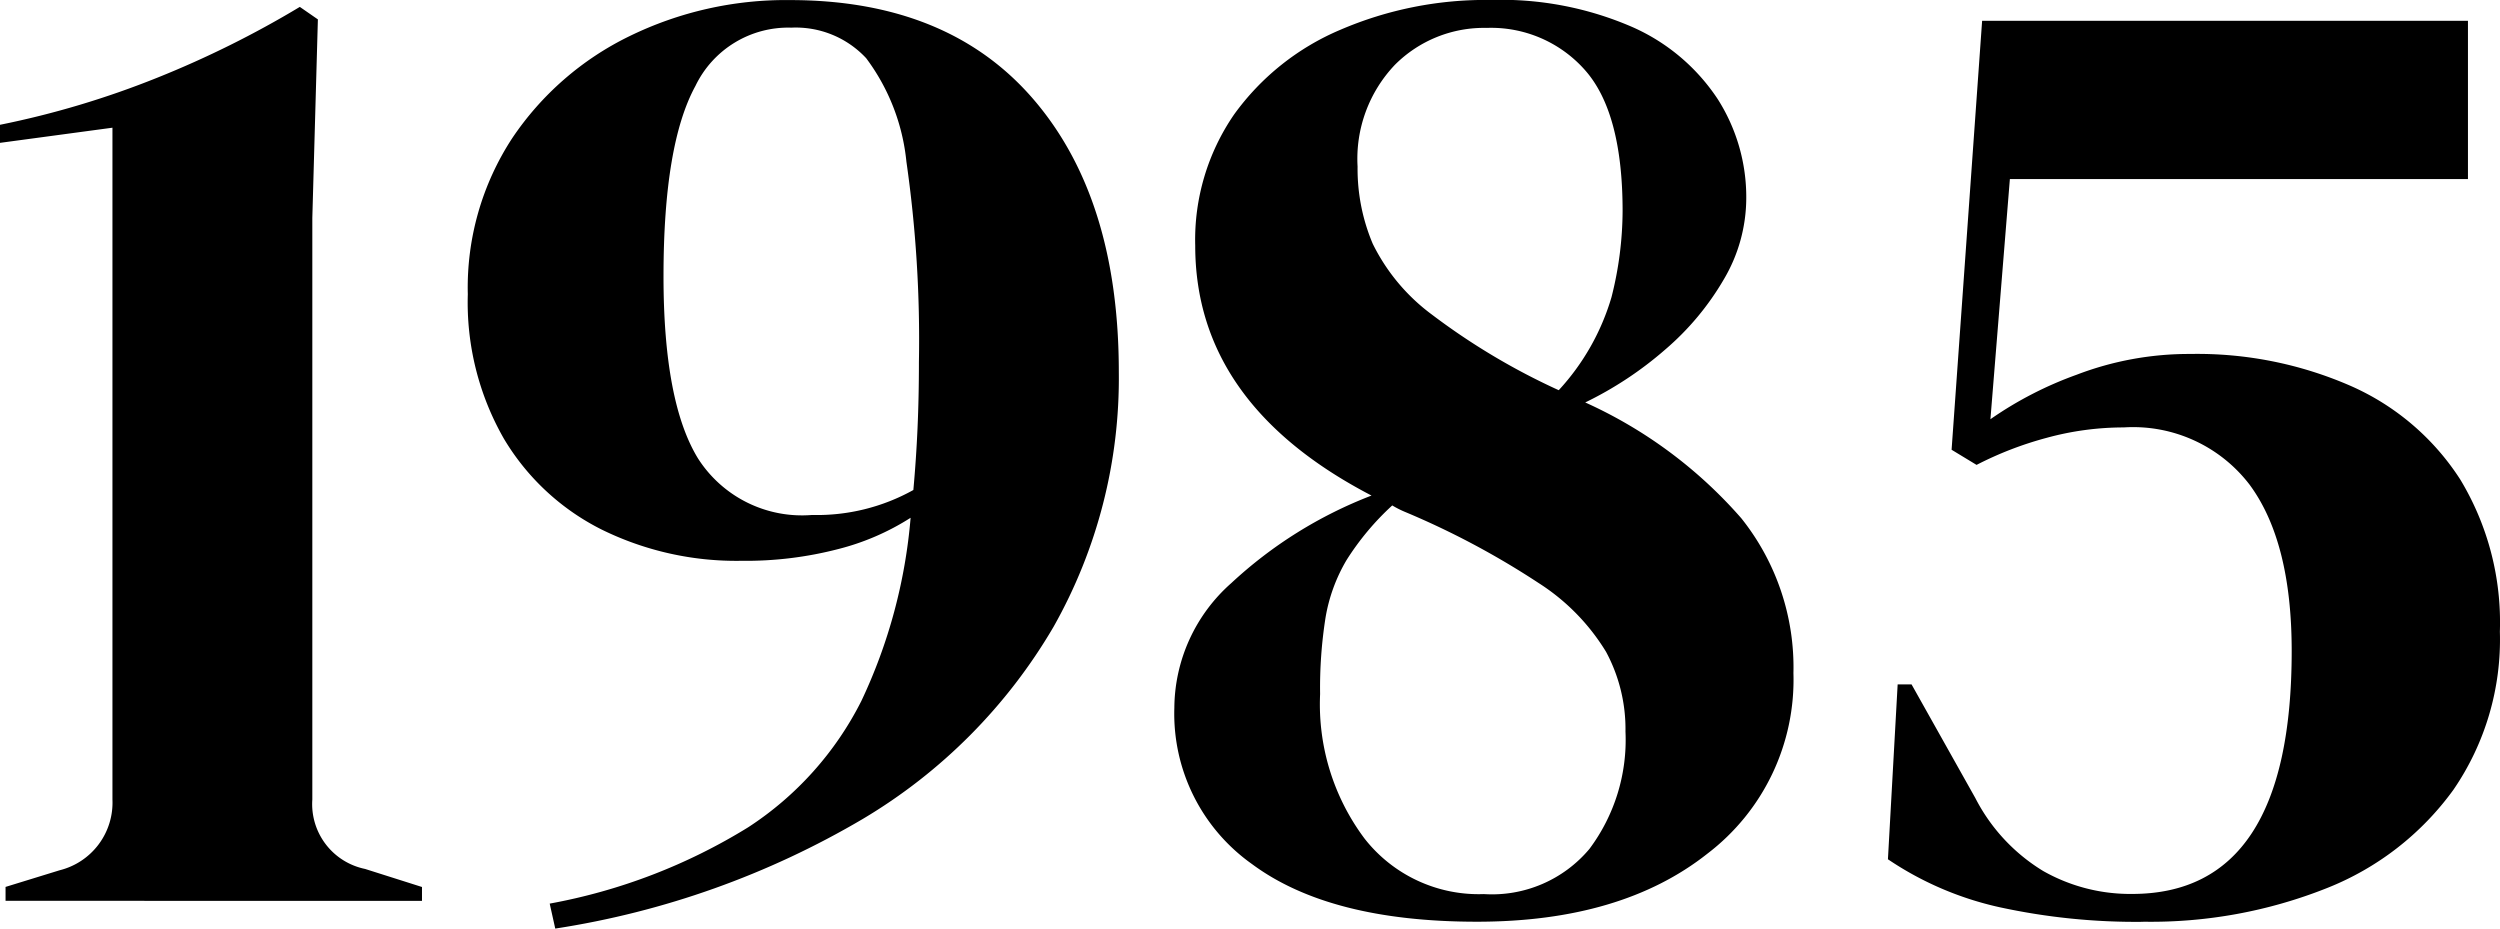
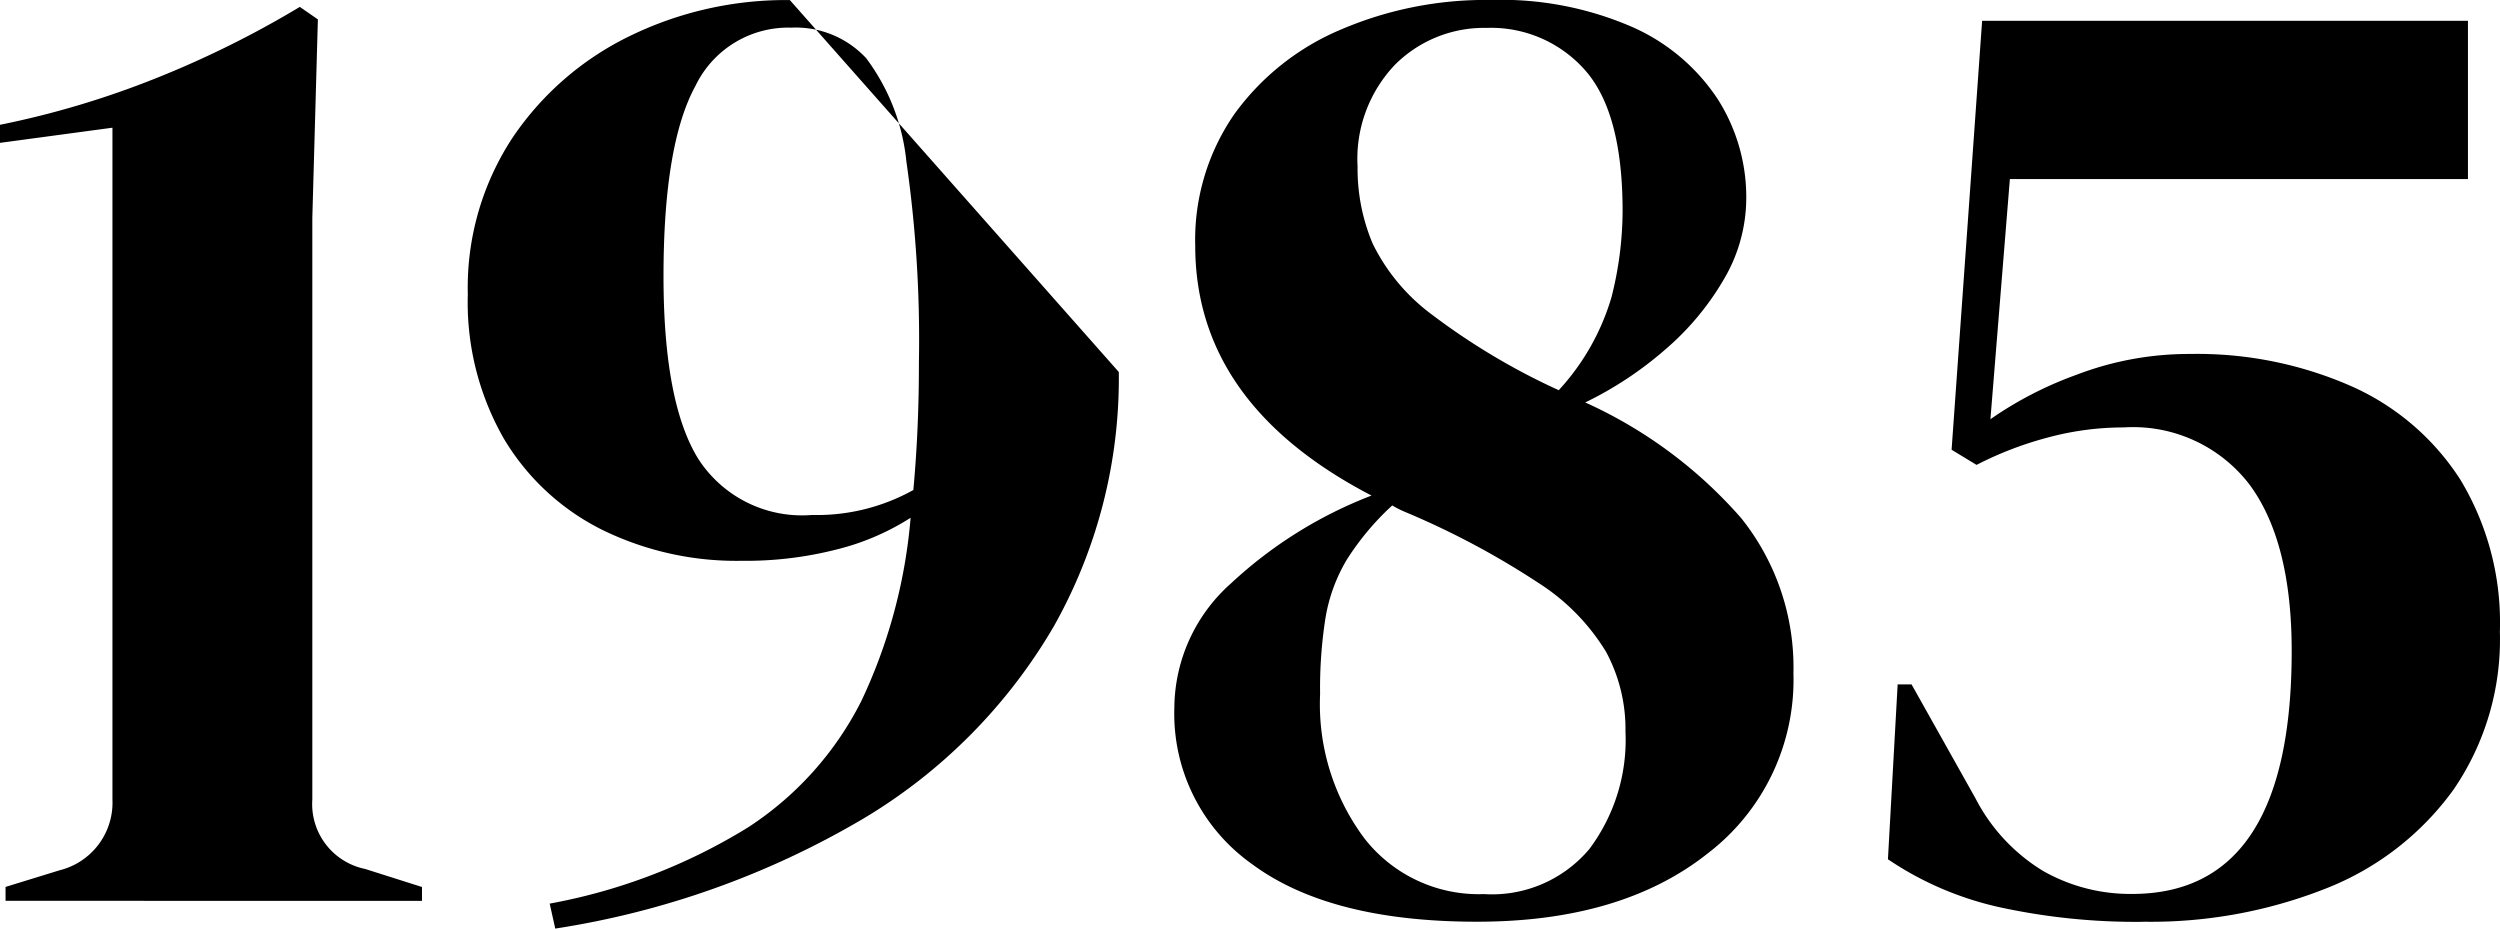
<svg xmlns="http://www.w3.org/2000/svg" width="99" height="36.774" viewBox="0 0 99 36.774">
-   <path id="_1985" data-name="1985" d="M-115.492-47.4v-.55l2.144-.66a2.76,2.76,0,0,0,2.089-2.8V-78.015l-4.453.6v-.715a35.566,35.566,0,0,0,6.239-1.869,39.374,39.374,0,0,0,5.634-2.8l.715.495-.22,7.861V-51.41a2.621,2.621,0,0,0,2.089,2.748l2.254.715v.55ZM-71.407-68.34A20.015,20.015,0,0,1-73.99-58.253a21.453,21.453,0,0,1-7.558,7.613A34.21,34.21,0,0,1-93.724-46.3l-.22-.989a22.72,22.72,0,0,0,7.861-3.023,12.873,12.873,0,0,0,4.48-5,21.019,21.019,0,0,0,1.951-7.256,9.808,9.808,0,0,1-2.858,1.237,14.565,14.565,0,0,1-3.848.467A12.071,12.071,0,0,1-91.883-62.1a9.408,9.408,0,0,1-3.875-3.6,10.85,10.85,0,0,1-1.429-5.717A10.8,10.8,0,0,1-95.428-77.6a11.82,11.82,0,0,1,4.645-4.04,14.107,14.107,0,0,1,6.349-1.429q6.267,0,9.647,3.93T-71.407-68.34Zm-18.03-3.793q0,5,1.374,7.228a4.887,4.887,0,0,0,4.507,2.226,7.851,7.851,0,0,0,4.013-.989q.11-1.209.165-2.446t.055-2.611a49.542,49.542,0,0,0-.495-7.943,8.2,8.2,0,0,0-1.594-4.1,3.813,3.813,0,0,0-2.968-1.209,4.077,4.077,0,0,0-3.793,2.309Q-89.437-77.355-89.437-72.133Zm20.229,17.1a6.643,6.643,0,0,1,2.254-4.947A17.231,17.231,0,0,1-61.4-63.448q-6.981-3.628-6.981-9.895a8.749,8.749,0,0,1,1.539-5.195,9.977,9.977,0,0,1,4.205-3.353,14.562,14.562,0,0,1,5.964-1.182A13.021,13.021,0,0,1-51.068-82a7.841,7.841,0,0,1,3.381,2.858,7.221,7.221,0,0,1,1.127,3.93,6.343,6.343,0,0,1-.88,3.188,10.824,10.824,0,0,1-2.336,2.8,14.323,14.323,0,0,1-3.161,2.089,18.068,18.068,0,0,1,6.184,4.59,9.458,9.458,0,0,1,2.061,6.129A8.654,8.654,0,0,1-48.1-49.266q-3.408,2.694-9.125,2.694-5.827,0-8.905-2.281A7.294,7.294,0,0,1-69.208-55.038Zm7.256-21.438a7.62,7.62,0,0,0,.6,3.051,7.727,7.727,0,0,0,2.336,2.8,26.6,26.6,0,0,0,5.03,3,9.288,9.288,0,0,0,2.089-3.683,14.033,14.033,0,0,0,.44-3.408q0-3.9-1.484-5.579a4.961,4.961,0,0,0-3.9-1.677,4.983,4.983,0,0,0-3.628,1.457A5.4,5.4,0,0,0-61.952-76.476Zm-1.484,20.888a8.872,8.872,0,0,0,1.759,5.717,5.74,5.74,0,0,0,4.727,2.2,5.033,5.033,0,0,0,4.178-1.787A7.209,7.209,0,0,0-51.343-54.1a6.458,6.458,0,0,0-.77-3.161,8.444,8.444,0,0,0-2.666-2.721,32.389,32.389,0,0,0-5.25-2.8,3.848,3.848,0,0,1-.55-.275,10.615,10.615,0,0,0-1.814,2.171,6.644,6.644,0,0,0-.825,2.254A17.821,17.821,0,0,0-63.436-55.587Zm32.6,9.015a25.411,25.411,0,0,1-5.689-.577,12.849,12.849,0,0,1-4.425-1.9l.385-6.926h.55l2.529,4.507A7.243,7.243,0,0,0-34.8-48.579a6.989,6.989,0,0,0,3.518.907q6.321,0,6.321-9.62,0-4.343-1.677-6.6a5.807,5.807,0,0,0-4.975-2.254,11.547,11.547,0,0,0-3.051.412,13.874,13.874,0,0,0-2.776,1.072l-.989-.6,1.209-16.986h19.239v6.267h-18.14l-.77,9.51a14.609,14.609,0,0,1,3.408-1.759,12.447,12.447,0,0,1,4.507-.825,15.164,15.164,0,0,1,6.349,1.264,9.9,9.9,0,0,1,4.343,3.71,10.939,10.939,0,0,1,1.567,6.019,10.514,10.514,0,0,1-1.841,6.267,11.33,11.33,0,0,1-5.03,3.9A18.835,18.835,0,0,1-30.839-46.572Z" transform="translate(115.712 83.072)" />
+   <path id="_1985" data-name="1985" d="M-115.492-47.4v-.55l2.144-.66a2.76,2.76,0,0,0,2.089-2.8V-78.015l-4.453.6v-.715a35.566,35.566,0,0,0,6.239-1.869,39.374,39.374,0,0,0,5.634-2.8l.715.495-.22,7.861V-51.41a2.621,2.621,0,0,0,2.089,2.748l2.254.715v.55ZM-71.407-68.34A20.015,20.015,0,0,1-73.99-58.253a21.453,21.453,0,0,1-7.558,7.613A34.21,34.21,0,0,1-93.724-46.3l-.22-.989a22.72,22.72,0,0,0,7.861-3.023,12.873,12.873,0,0,0,4.48-5,21.019,21.019,0,0,0,1.951-7.256,9.808,9.808,0,0,1-2.858,1.237,14.565,14.565,0,0,1-3.848.467A12.071,12.071,0,0,1-91.883-62.1a9.408,9.408,0,0,1-3.875-3.6,10.85,10.85,0,0,1-1.429-5.717A10.8,10.8,0,0,1-95.428-77.6a11.82,11.82,0,0,1,4.645-4.04,14.107,14.107,0,0,1,6.349-1.429T-71.407-68.34Zm-18.03-3.793q0,5,1.374,7.228a4.887,4.887,0,0,0,4.507,2.226,7.851,7.851,0,0,0,4.013-.989q.11-1.209.165-2.446t.055-2.611a49.542,49.542,0,0,0-.495-7.943,8.2,8.2,0,0,0-1.594-4.1,3.813,3.813,0,0,0-2.968-1.209,4.077,4.077,0,0,0-3.793,2.309Q-89.437-77.355-89.437-72.133Zm20.229,17.1a6.643,6.643,0,0,1,2.254-4.947A17.231,17.231,0,0,1-61.4-63.448q-6.981-3.628-6.981-9.895a8.749,8.749,0,0,1,1.539-5.195,9.977,9.977,0,0,1,4.205-3.353,14.562,14.562,0,0,1,5.964-1.182A13.021,13.021,0,0,1-51.068-82a7.841,7.841,0,0,1,3.381,2.858,7.221,7.221,0,0,1,1.127,3.93,6.343,6.343,0,0,1-.88,3.188,10.824,10.824,0,0,1-2.336,2.8,14.323,14.323,0,0,1-3.161,2.089,18.068,18.068,0,0,1,6.184,4.59,9.458,9.458,0,0,1,2.061,6.129A8.654,8.654,0,0,1-48.1-49.266q-3.408,2.694-9.125,2.694-5.827,0-8.905-2.281A7.294,7.294,0,0,1-69.208-55.038Zm7.256-21.438a7.62,7.62,0,0,0,.6,3.051,7.727,7.727,0,0,0,2.336,2.8,26.6,26.6,0,0,0,5.03,3,9.288,9.288,0,0,0,2.089-3.683,14.033,14.033,0,0,0,.44-3.408q0-3.9-1.484-5.579a4.961,4.961,0,0,0-3.9-1.677,4.983,4.983,0,0,0-3.628,1.457A5.4,5.4,0,0,0-61.952-76.476Zm-1.484,20.888a8.872,8.872,0,0,0,1.759,5.717,5.74,5.74,0,0,0,4.727,2.2,5.033,5.033,0,0,0,4.178-1.787A7.209,7.209,0,0,0-51.343-54.1a6.458,6.458,0,0,0-.77-3.161,8.444,8.444,0,0,0-2.666-2.721,32.389,32.389,0,0,0-5.25-2.8,3.848,3.848,0,0,1-.55-.275,10.615,10.615,0,0,0-1.814,2.171,6.644,6.644,0,0,0-.825,2.254A17.821,17.821,0,0,0-63.436-55.587Zm32.6,9.015a25.411,25.411,0,0,1-5.689-.577,12.849,12.849,0,0,1-4.425-1.9l.385-6.926h.55l2.529,4.507A7.243,7.243,0,0,0-34.8-48.579a6.989,6.989,0,0,0,3.518.907q6.321,0,6.321-9.62,0-4.343-1.677-6.6a5.807,5.807,0,0,0-4.975-2.254,11.547,11.547,0,0,0-3.051.412,13.874,13.874,0,0,0-2.776,1.072l-.989-.6,1.209-16.986h19.239v6.267h-18.14l-.77,9.51a14.609,14.609,0,0,1,3.408-1.759,12.447,12.447,0,0,1,4.507-.825,15.164,15.164,0,0,1,6.349,1.264,9.9,9.9,0,0,1,4.343,3.71,10.939,10.939,0,0,1,1.567,6.019,10.514,10.514,0,0,1-1.841,6.267,11.33,11.33,0,0,1-5.03,3.9A18.835,18.835,0,0,1-30.839-46.572Z" transform="translate(115.712 83.072)" />
</svg>